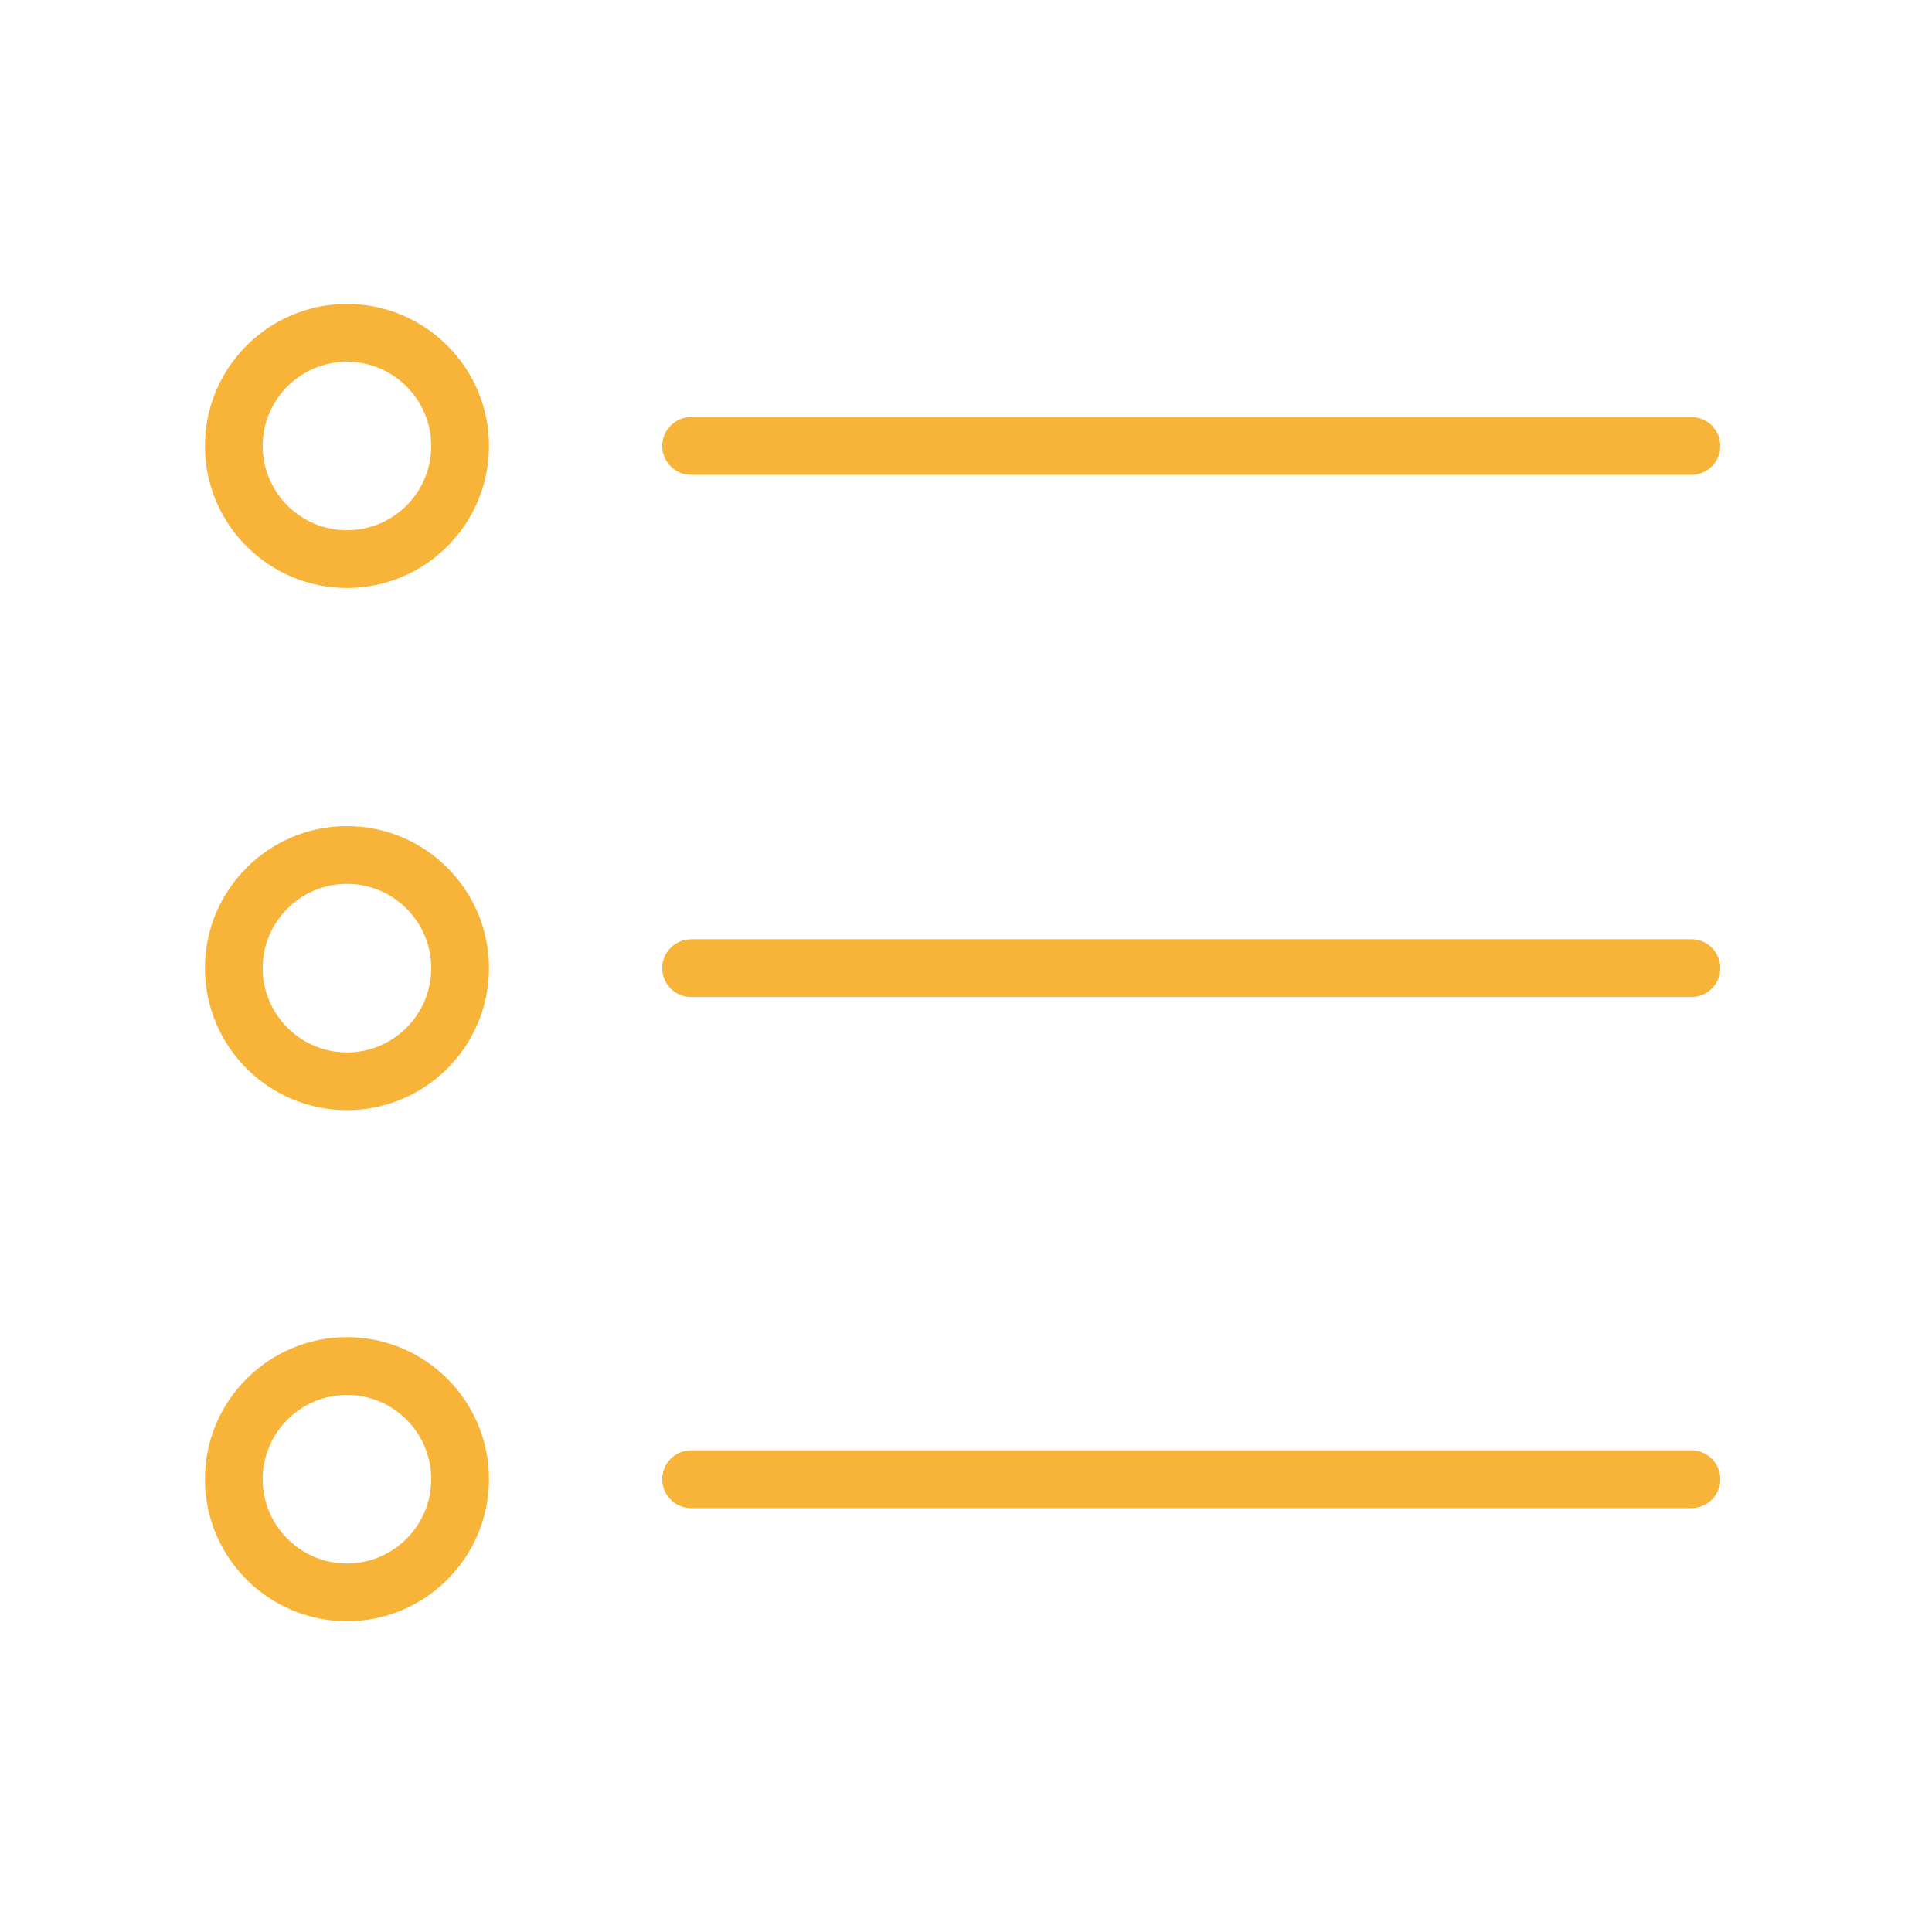
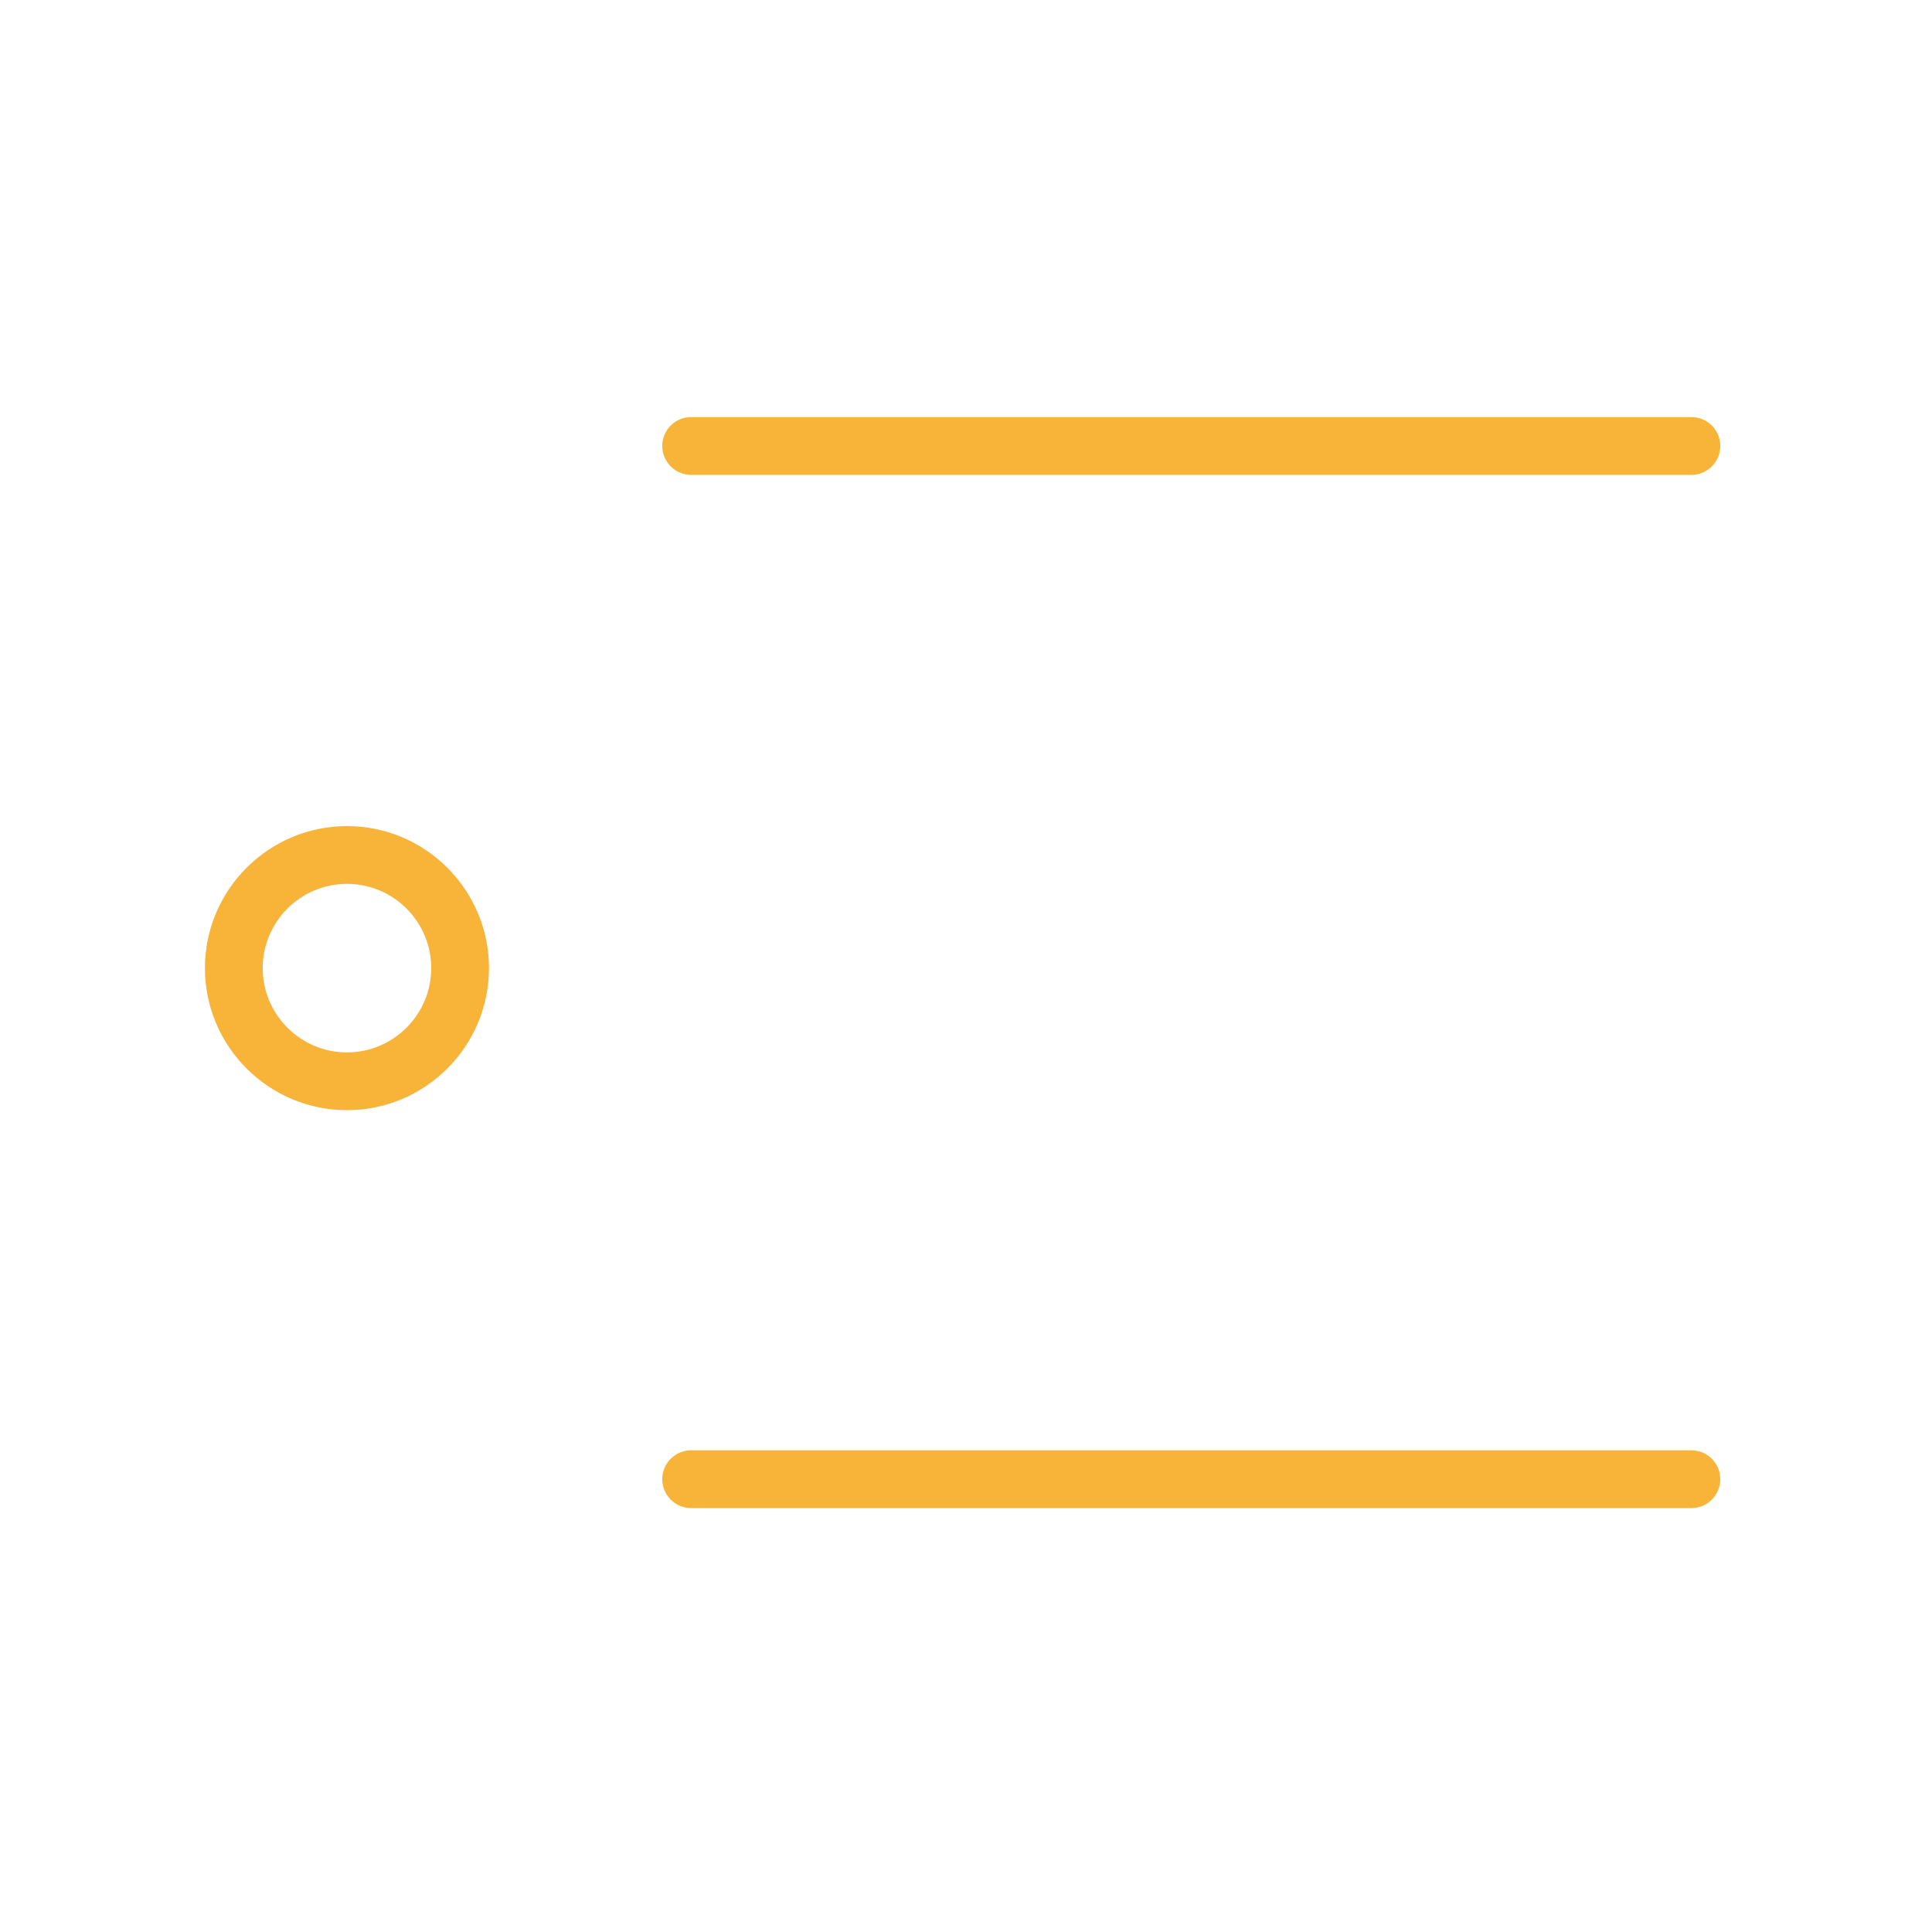
<svg xmlns="http://www.w3.org/2000/svg" version="1.1" id="Layer_1" x="0px" y="0px" viewBox="0 0 100.353 100.353" style="enable-background:new 0 0 100.353 100.353;" xml:space="preserve">
  <g>
    <path fill="#F8B339" d="M35.899,24.665h51.957c0.829,0,1.5-0.672,1.5-1.5c0-0.829-0.671-1.5-1.5-1.5H35.899 c-0.829,0-1.5,0.671-1.5,1.5C34.399,23.993,35.071,24.665,35.899,24.665z" />
-     <path fill="#F8B339" d="M87.856,48.788H35.899c-0.829,0-1.5,0.672-1.5,1.5c0,0.829,0.671,1.5,1.5,1.5h51.957 c0.829,0,1.5-0.671,1.5-1.5C89.356,49.46,88.684,48.788,87.856,48.788z" />
    <path fill="#F8B339" d="M87.856,75.333H35.899c-0.829,0-1.5,0.672-1.5,1.5c0,0.829,0.671,1.5,1.5,1.5h51.957 c0.829,0,1.5-0.671,1.5-1.5C89.356,76.005,88.684,75.333,87.856,75.333z" />
-     <path fill="#F8B339" d="M18.022,15.789c-4.068,0-7.377,3.308-7.377,7.374c0,4.069,3.31,7.379,7.377,7.379 s7.377-3.311,7.377-7.379C25.4,19.097,22.09,15.789,18.022,15.789z M18.022,27.542c-2.414,0-4.377-1.965-4.377-4.379 c0-2.412,1.964-4.374,4.377-4.374s4.377,1.962,4.377,4.374C22.4,25.577,20.436,27.542,18.022,27.542z" />
    <path fill="#F8B339" d="M18.022,42.91c-4.068,0-7.377,3.309-7.377,7.376c0,4.069,3.31,7.379,7.377,7.379 s7.377-3.31,7.377-7.379C25.4,46.219,22.09,42.91,18.022,42.91z M18.022,54.665c-2.414,0-4.377-1.964-4.377-4.379 c0-2.413,1.964-4.376,4.377-4.376s4.377,1.963,4.377,4.376C22.4,52.701,20.436,54.665,18.022,54.665z" />
-     <path fill="#F8B339" d="M18.022,69.455c-4.068,0-7.377,3.31-7.377,7.377c0,4.068,3.31,7.378,7.377,7.378 s7.377-3.31,7.377-7.378C25.4,72.765,22.09,69.455,18.022,69.455z M18.022,81.211c-2.414,0-4.377-1.964-4.377-4.378 s1.964-4.377,4.377-4.377s4.377,1.964,4.377,4.377C22.4,79.247,20.436,81.211,18.022,81.211z" />
  </g>
</svg>